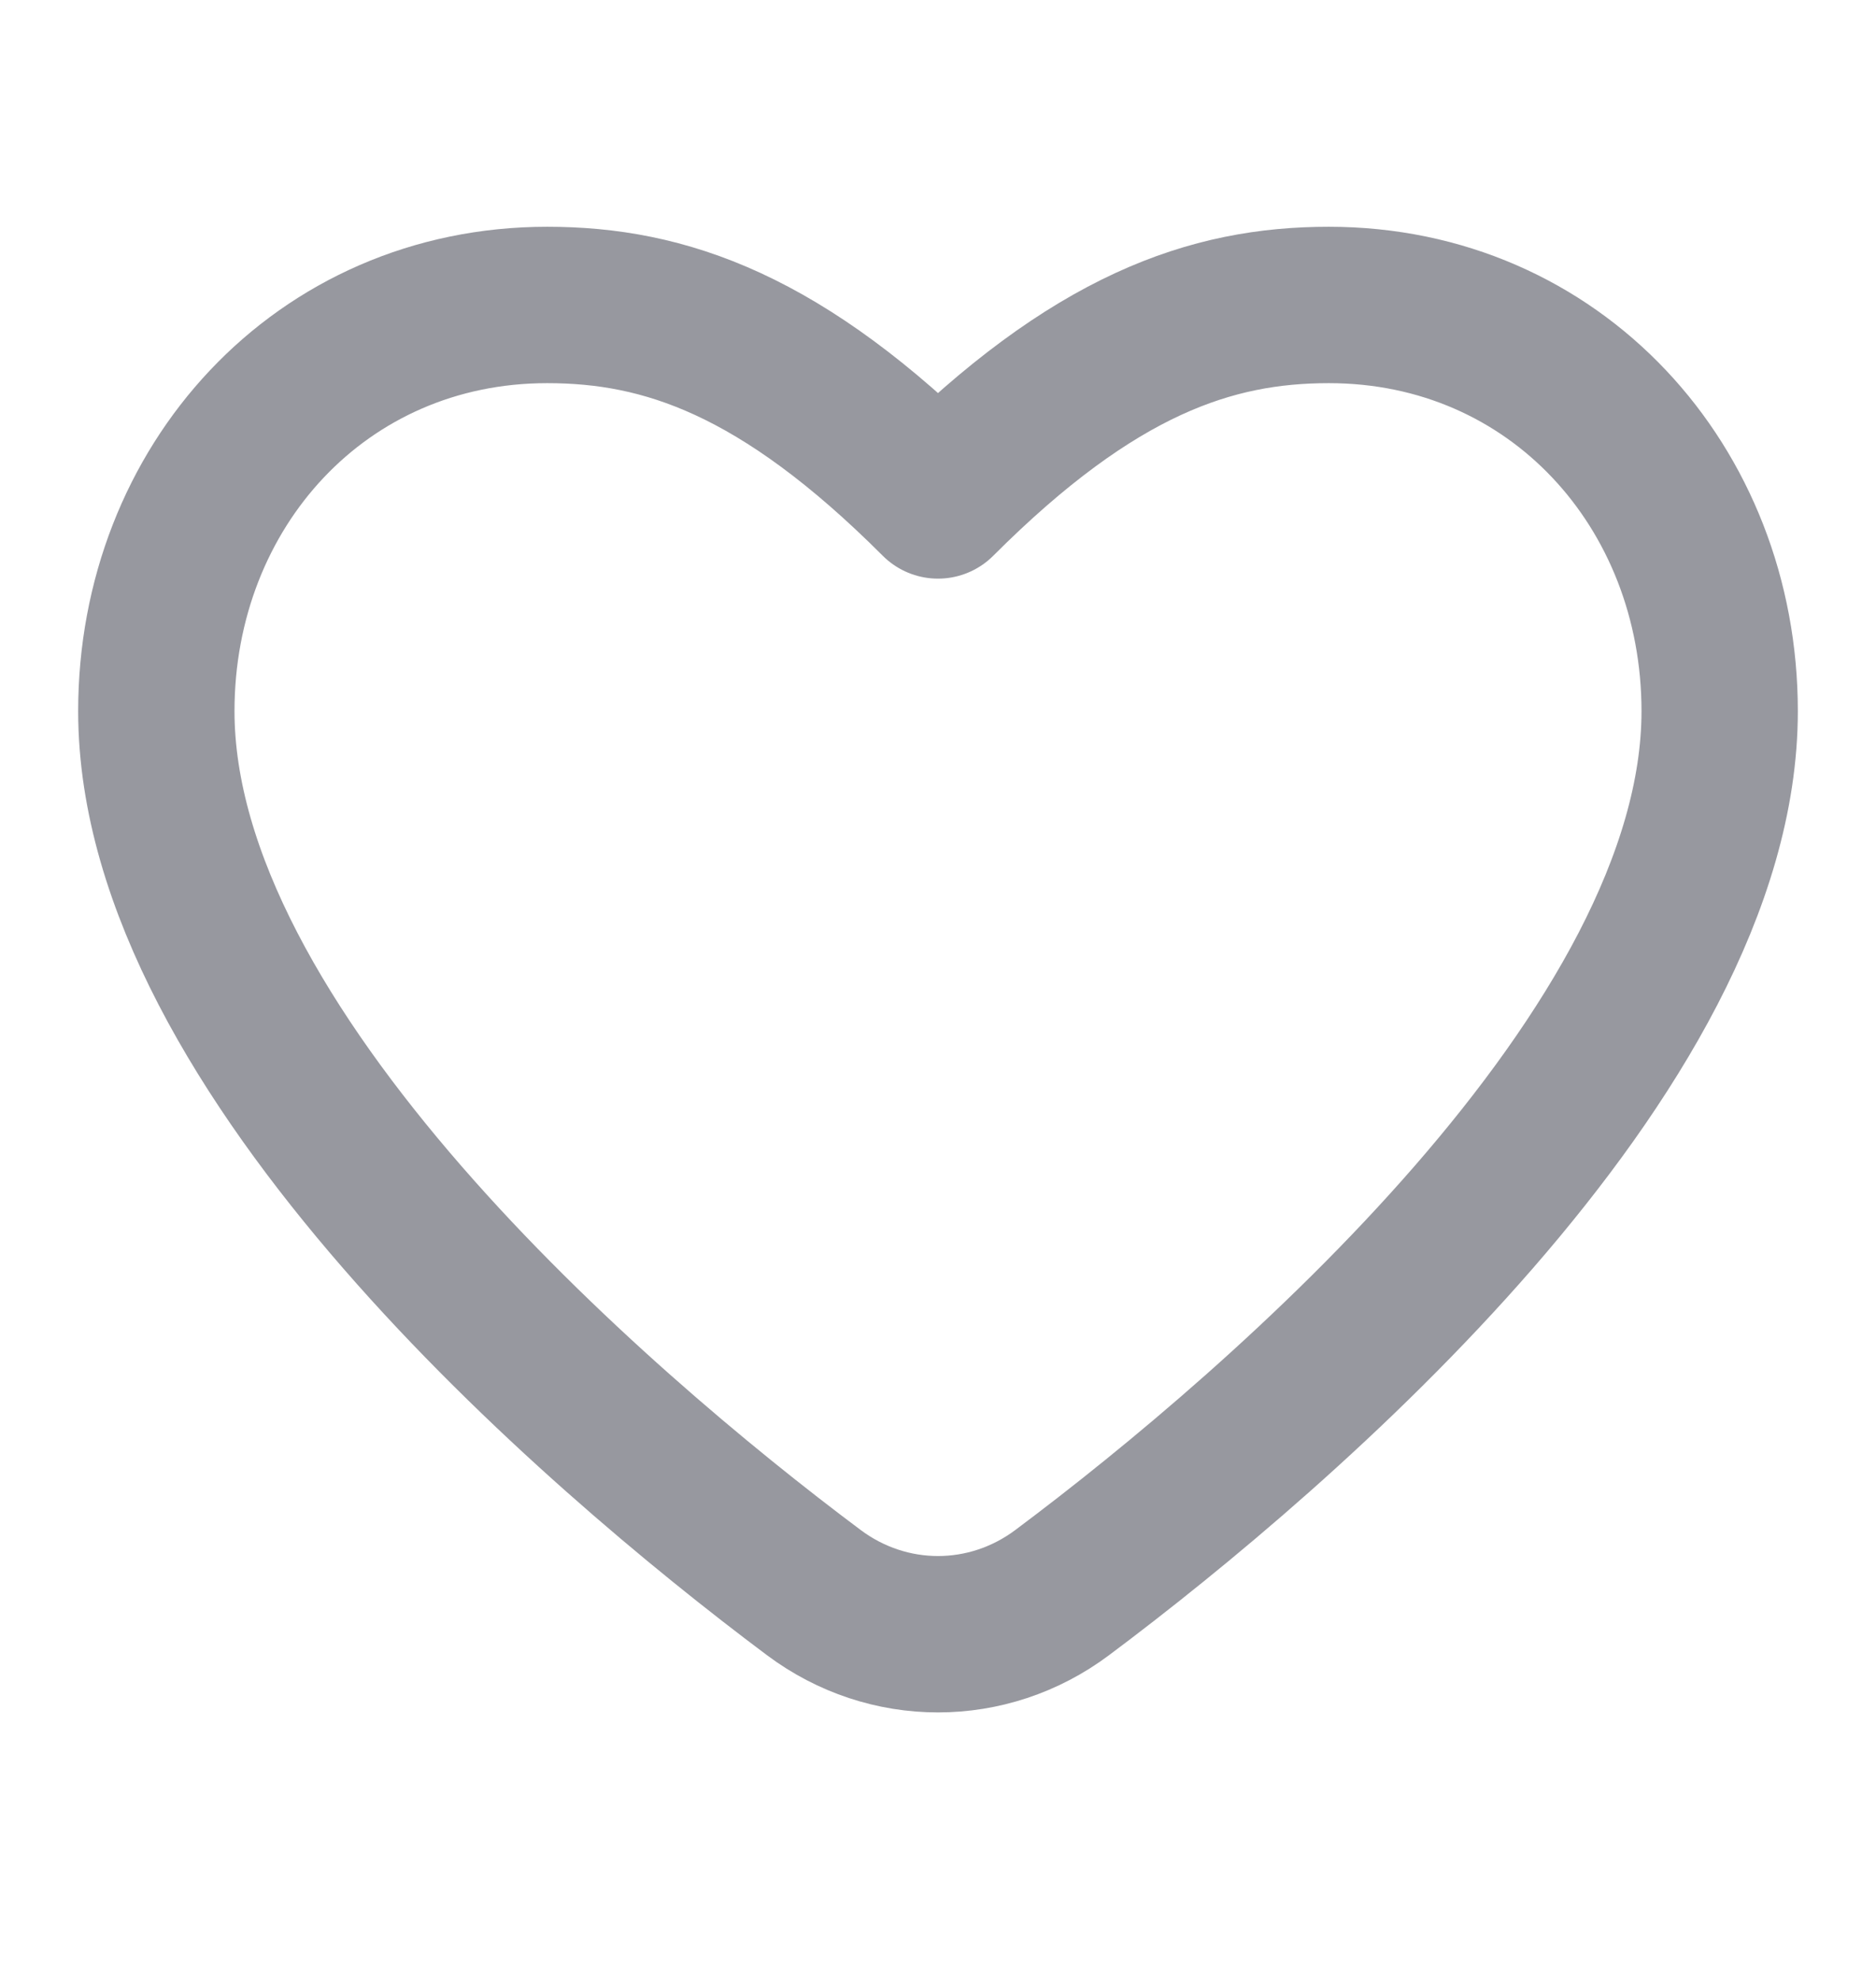
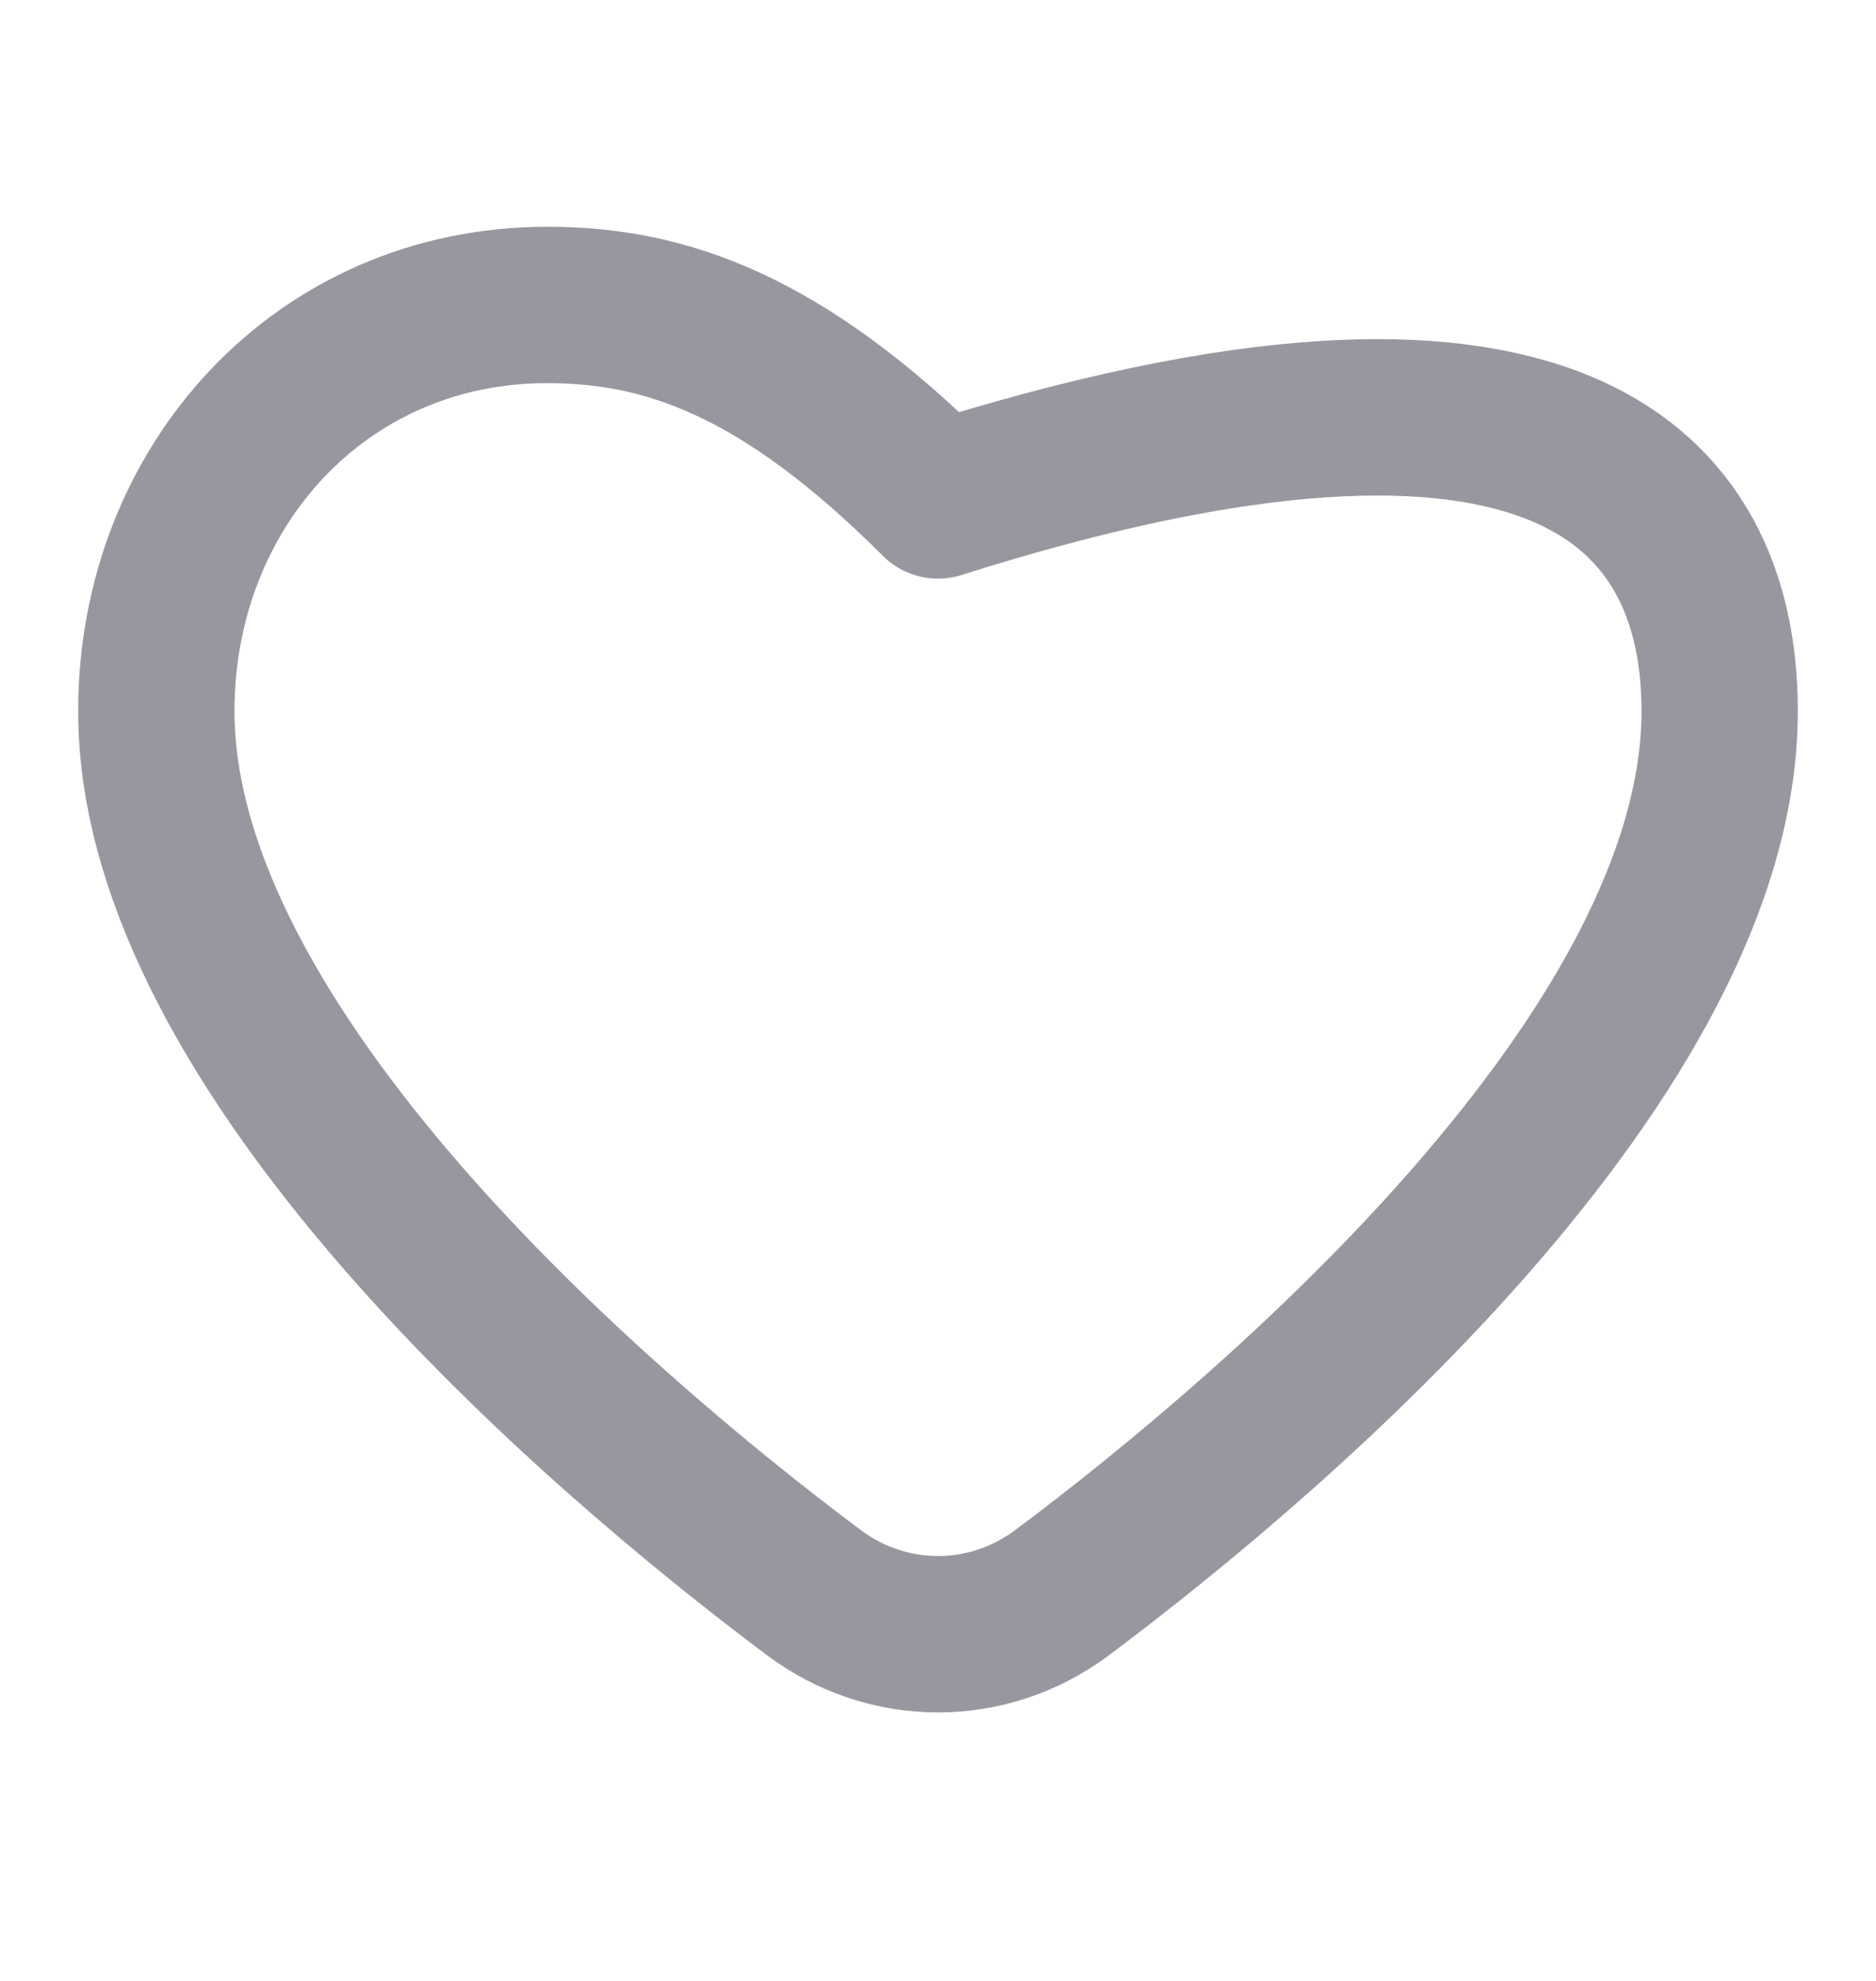
<svg xmlns="http://www.w3.org/2000/svg" width="18" height="19" viewBox="0 0 18 19" fill="none">
-   <path d="M7.808 15.275C5.692 13.693 1.5 10.076 1.5 6.821C1.5 4.669 3.079 2.925 5.25 2.925C6.375 2.925 7.5 3.3 9 4.8C10.5 3.3 11.625 2.925 12.75 2.925C14.921 2.925 16.5 4.669 16.5 6.821C16.5 10.076 12.308 13.693 10.192 15.275C9.48 15.808 8.52 15.808 7.808 15.275Z" stroke="#97989F" stroke-width="1.5" stroke-linecap="round" stroke-linejoin="round" />
+   <path d="M7.808 15.275C5.692 13.693 1.5 10.076 1.5 6.821C1.5 4.669 3.079 2.925 5.25 2.925C6.375 2.925 7.5 3.3 9 4.8C14.921 2.925 16.5 4.669 16.5 6.821C16.5 10.076 12.308 13.693 10.192 15.275C9.48 15.808 8.52 15.808 7.808 15.275Z" stroke="#97989F" stroke-width="1.5" stroke-linecap="round" stroke-linejoin="round" />
</svg>